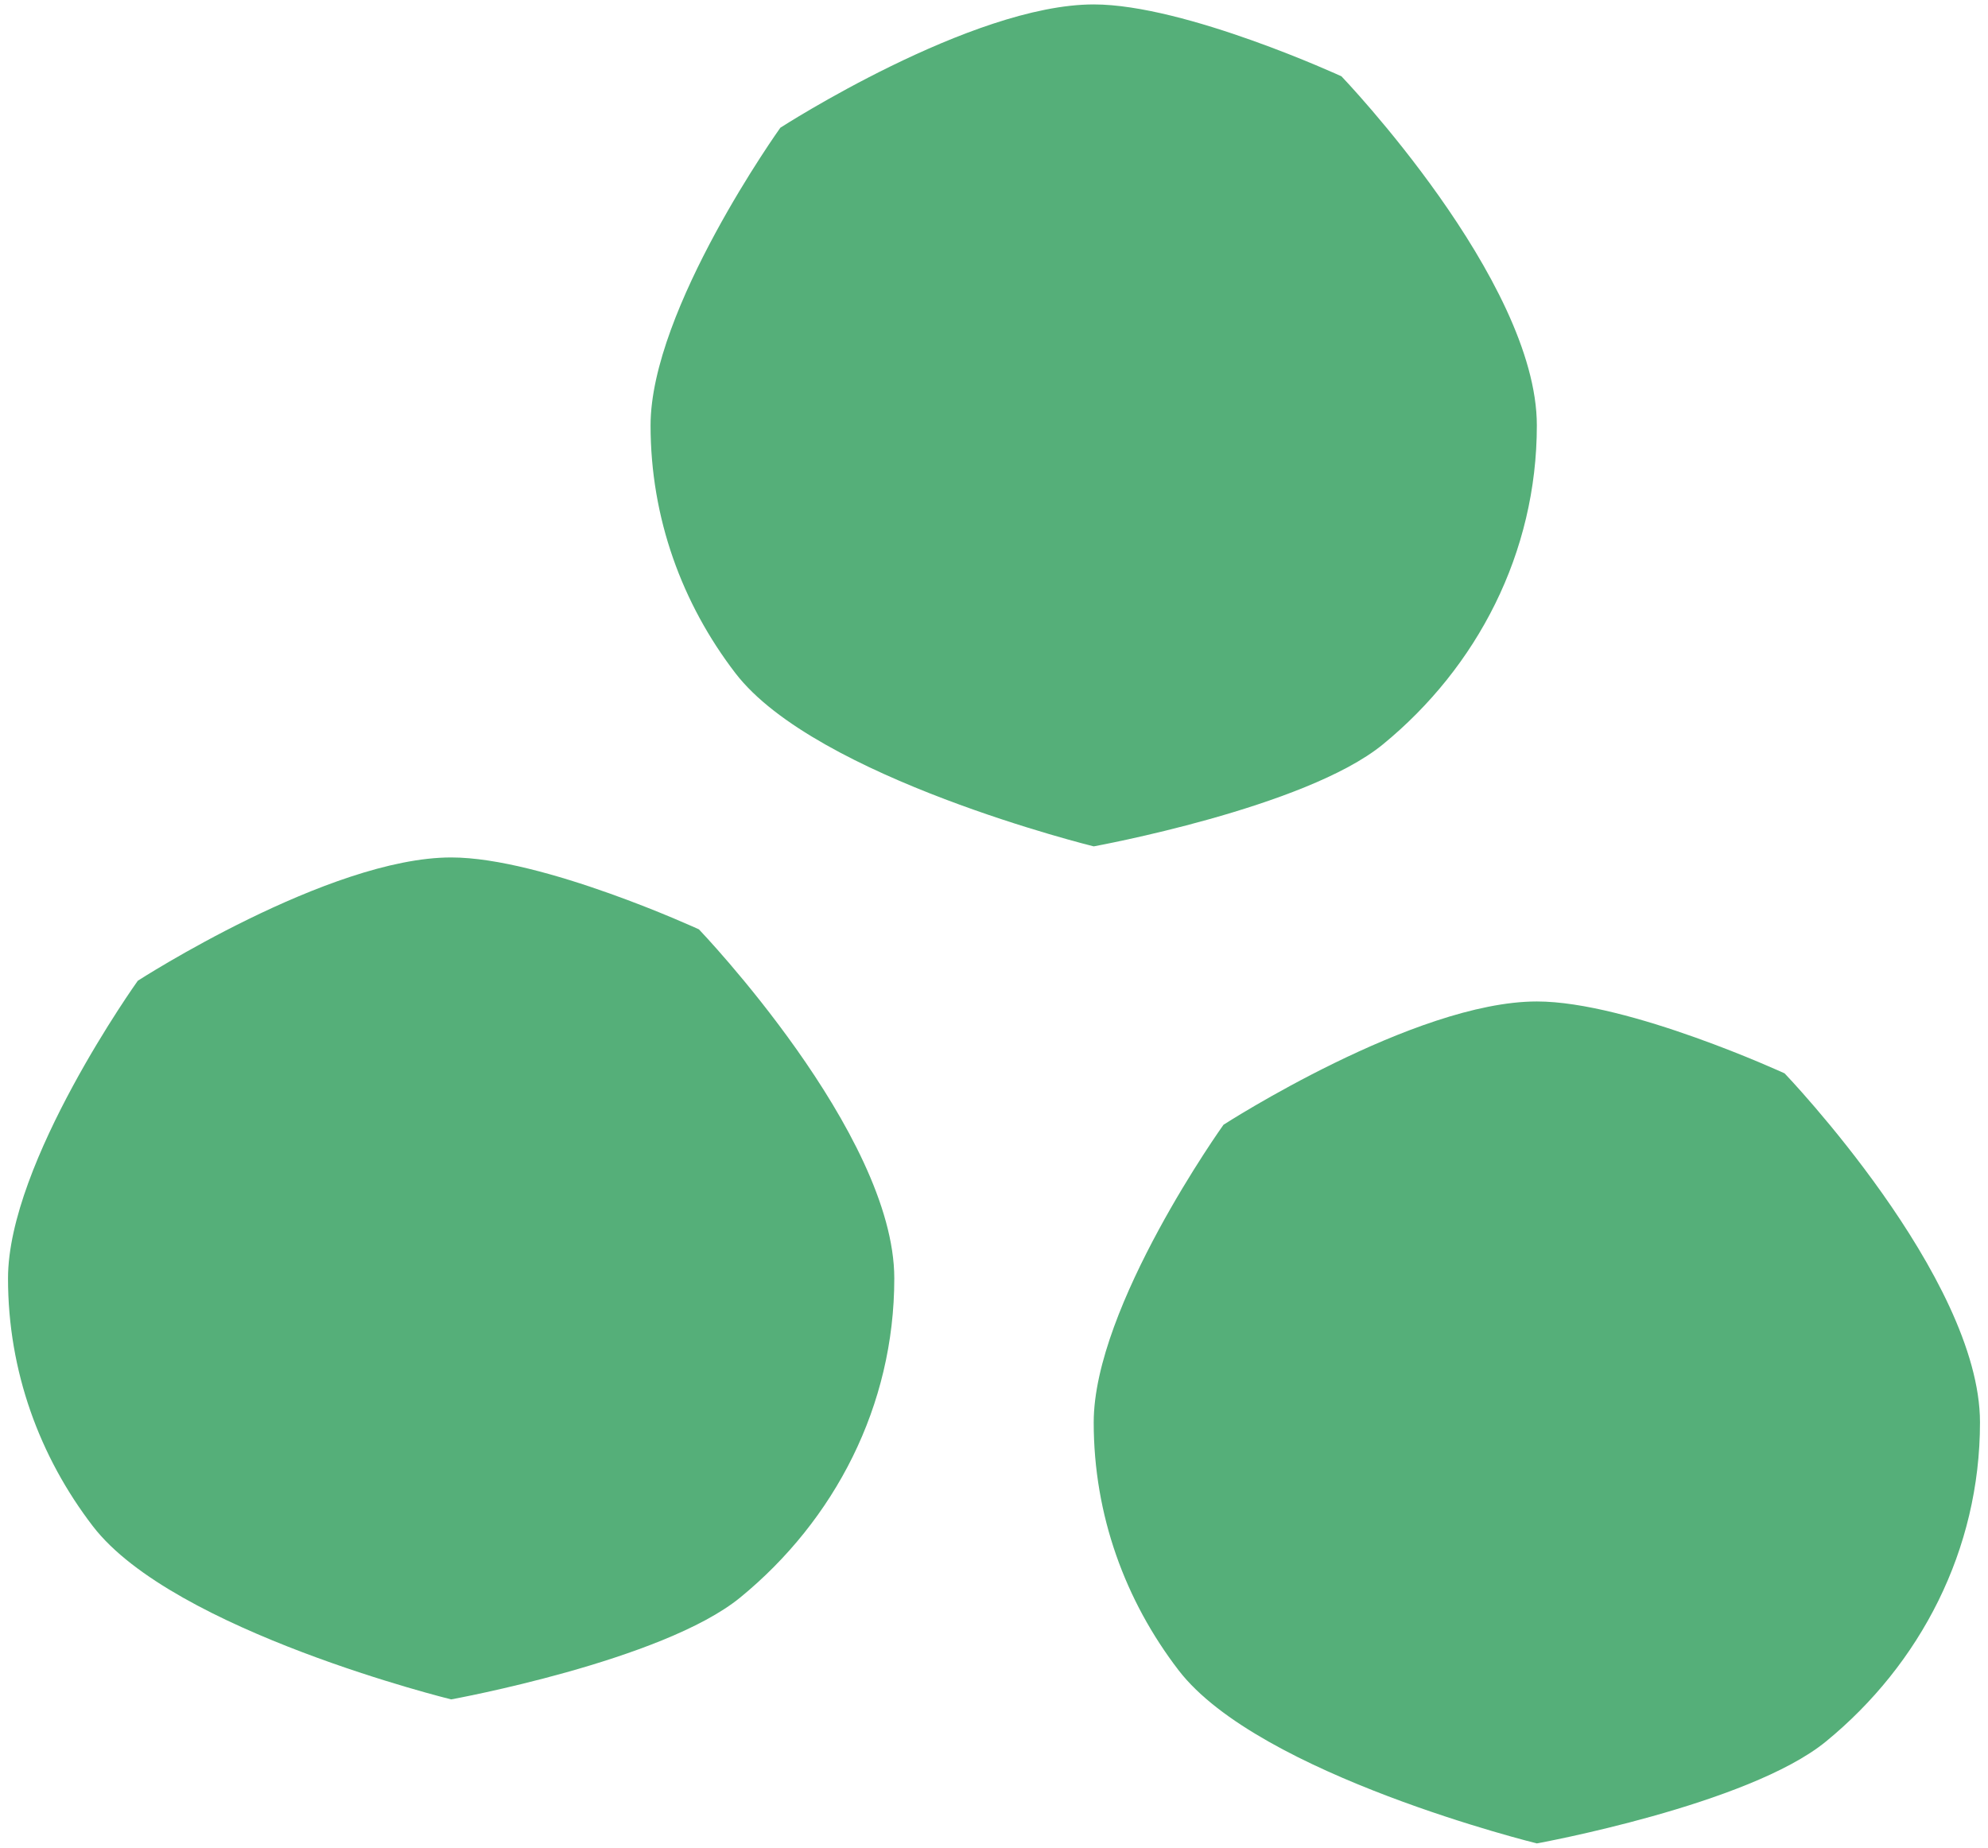
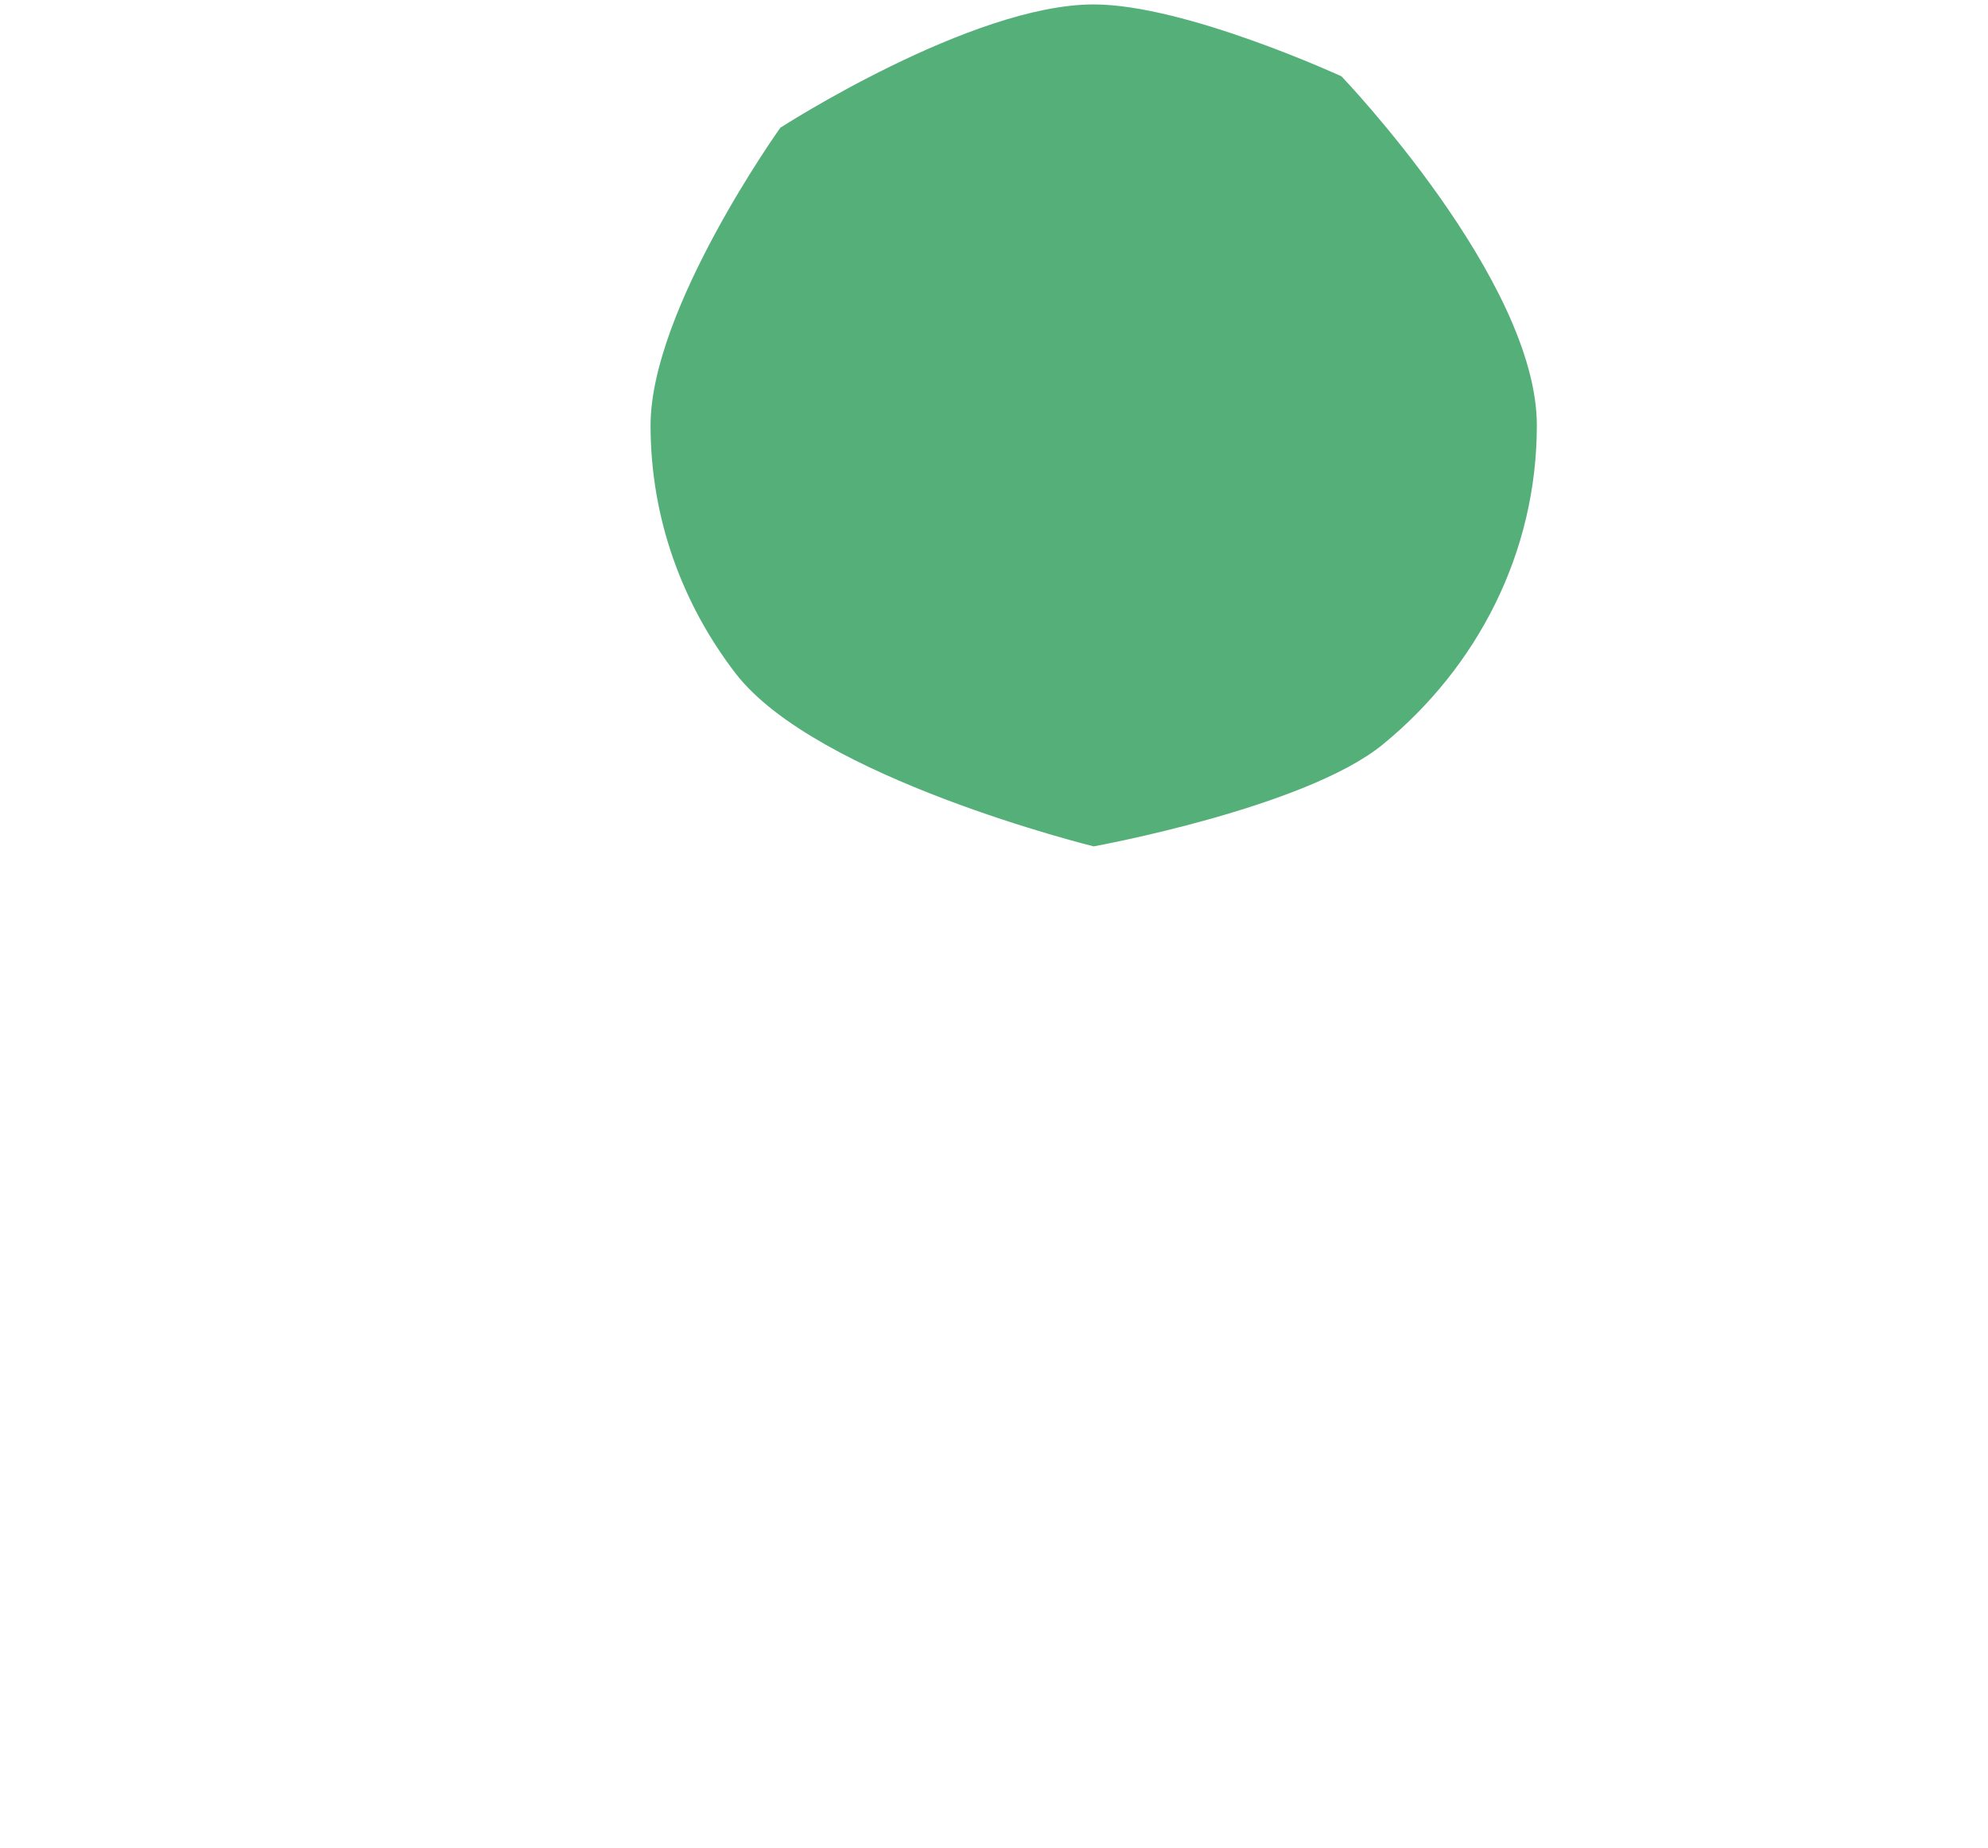
<svg xmlns="http://www.w3.org/2000/svg" width="227px" height="211px" viewBox="0 0 227 211" version="1.1">
  <title>icon</title>
  <g id="Pages" stroke="none" stroke-width="1" fill="none" fill-rule="evenodd">
    <g id="03-Waarom-deelnemen" transform="translate(-1128, -4278)" fill="#55AF79">
      <g id="Group-8" transform="translate(98.565, 4115.24)">
        <g id="Group-4" transform="translate(1030.35, 163.265)">
-           <path d="M225.17,161.92 C225.17,176.484 218.352,189.535 207.584,198.351 C198.722,205.605 174.57,209.99 174.57,209.99 C174.57,209.99 142.864,202.203 133.663,190.219 C127.567,182.28 123.97,172.499 123.97,161.92 C123.97,148.645 138.79,127.929 138.79,127.929 C138.79,127.929 160.596,113.85 174.57,113.85 C185.05,113.85 202.86,122.06 202.86,122.06 C202.86,122.06 225.17,145.327 225.17,161.92" id="Fill-1" />
          <path d="M174.57,48.07 C174.57,62.634 167.752,75.685 156.984,84.501 C148.122,91.755 123.97,96.14 123.97,96.14 C123.97,96.14 92.264,88.353 83.063,76.369 C76.967,68.43 73.37,58.649 73.37,48.07 C73.37,34.795 88.19,14.079 88.19,14.079 C88.19,14.079 109.996,0 123.97,0 C134.45,0 152.26,8.21 152.26,8.21 C152.26,8.21 174.57,31.477 174.57,48.07" id="Fill-1" />
-           <path d="M101.2,145.475 C101.2,160.039 94.382,173.09 83.614,181.906 C74.752,189.16 50.6,193.545 50.6,193.545 C50.6,193.545 18.894,185.758 9.693,173.774 C3.597,165.835 0,156.054 0,145.475 C0,132.2 14.82,111.484 14.82,111.484 C14.82,111.484 36.626,97.405 50.6,97.405 C61.08,97.405 78.89,105.615 78.89,105.615 C78.89,105.615 101.2,128.882 101.2,145.475" id="Fill-1" />
        </g>
      </g>
    </g>
  </g>
</svg>